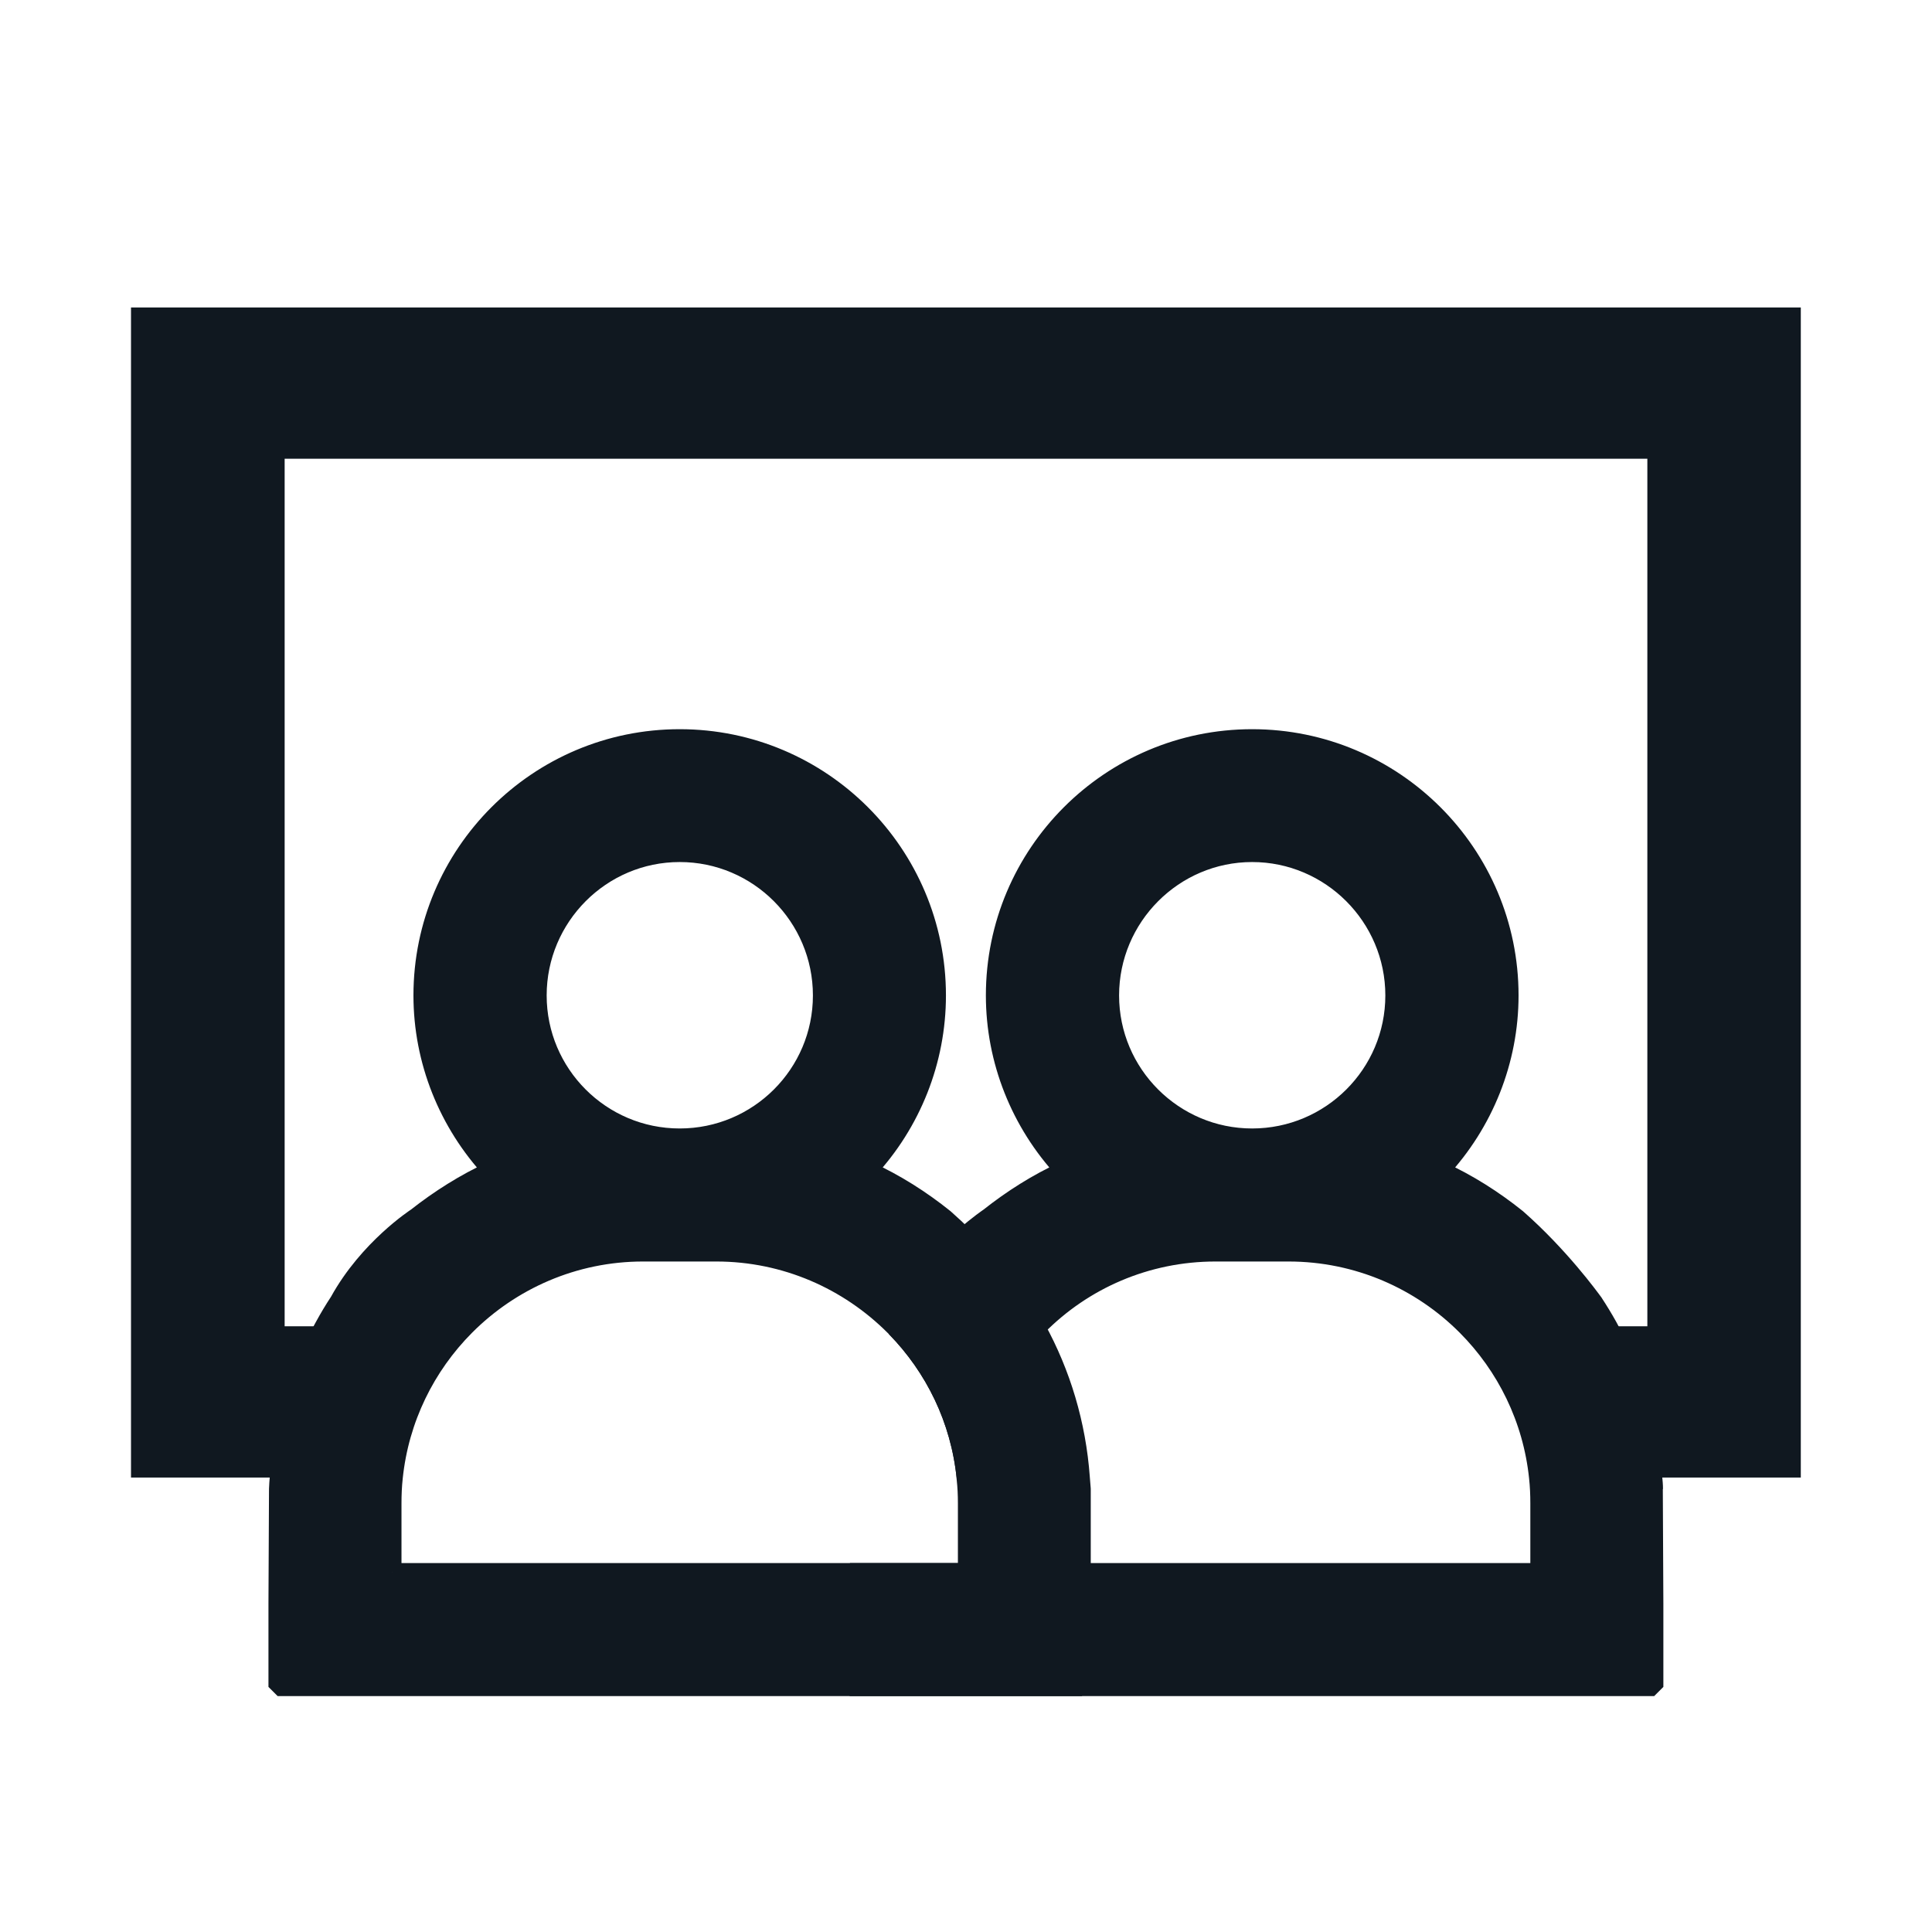
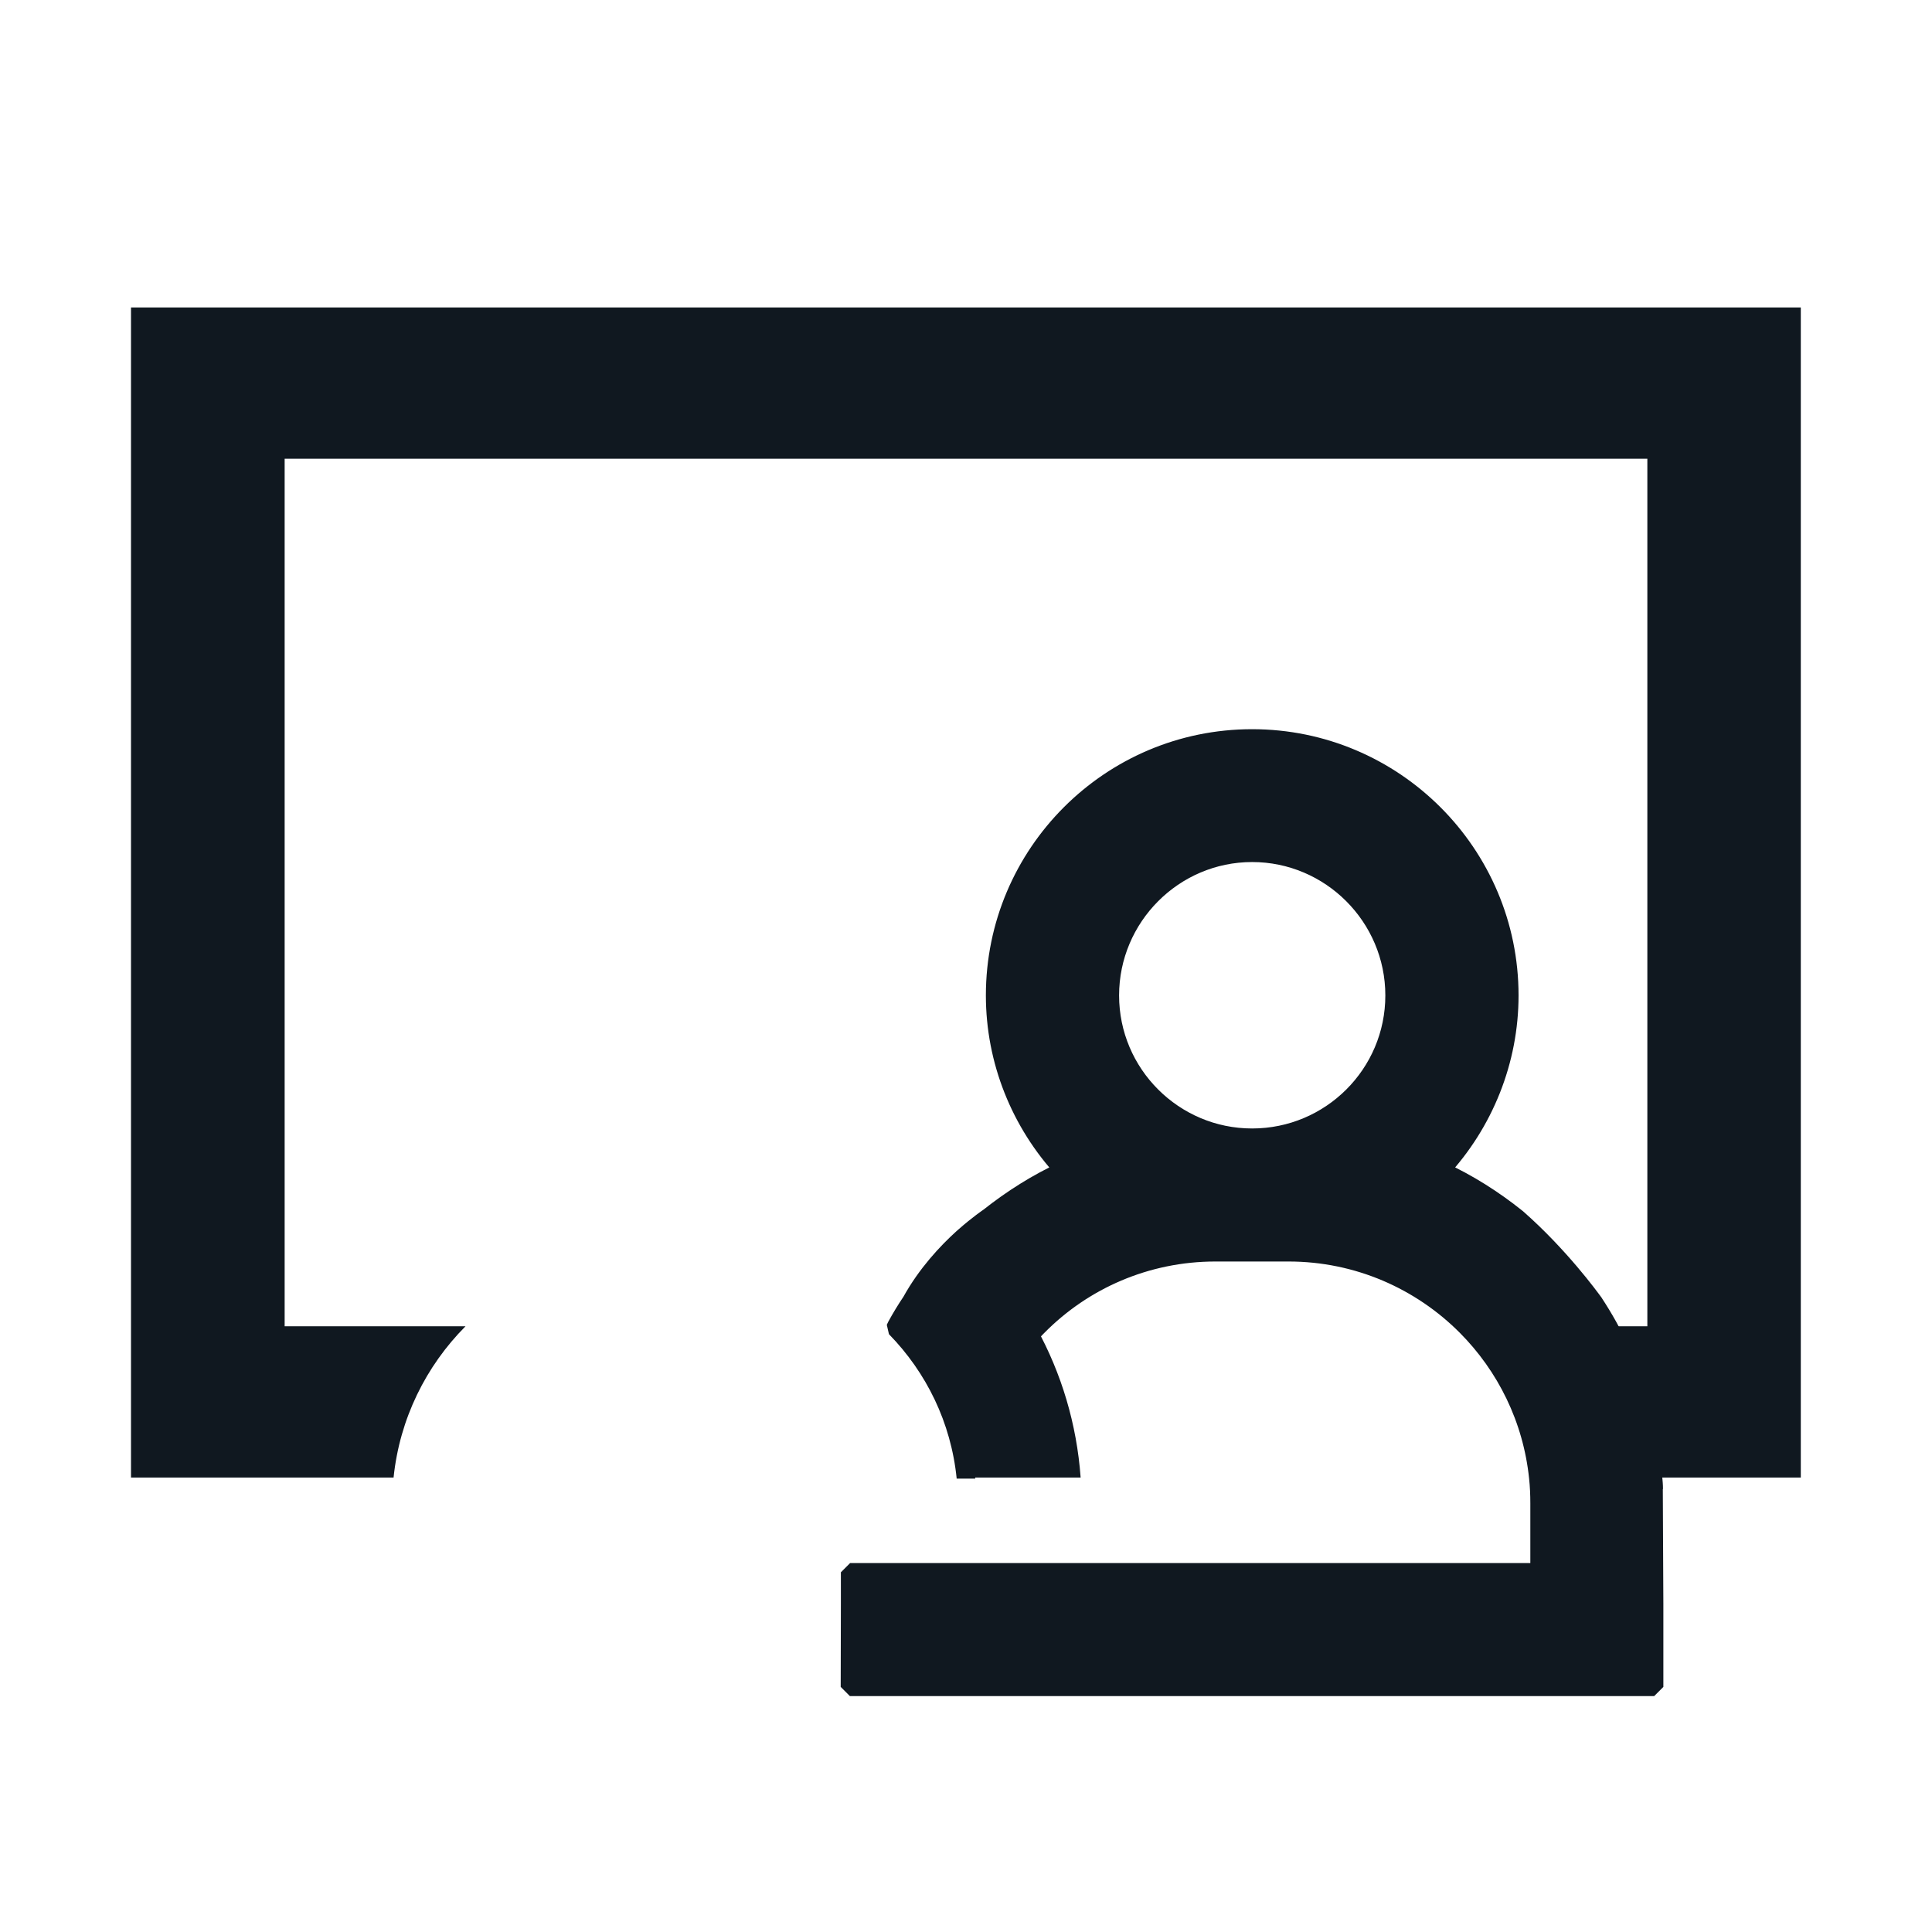
<svg xmlns="http://www.w3.org/2000/svg" id="Layer_1" data-name="Layer 1" viewBox="0 0 105 105">
  <defs>
    <style>
      .cls-1 {
        stroke-width: 0px;
      }

      .cls-1, .cls-2 {
        fill: #101820;
      }

      .cls-2 {
        stroke: #101820;
        stroke-linejoin: bevel;
      }
    </style>
  </defs>
  <path class="cls-1" d="M7.12,16.71v63.59h14.27c.33-3.19,1.76-6.06,3.91-8.22h-9.83V24.93h74.06v47.15h-9.83c2.15,2.16,3.58,5.03,3.91,8.22h14.26V16.71H7.12ZM56.42,72.08h-7.83s.05.05.08.08c2.11,2.16,3.5,4.98,3.82,8.14h6.24c-.21-2.9-1.04-5.66-2.4-8.13l.09-.09ZM48.59,72.08s.05.05.08.08c.01-.03.03-.05.04-.08h-.12Z" />
  <g>
-     <path class="cls-2" d="M52.59,67.4l-.19-.19c-.33-.34-.69-.67-1.06-1l.98,1.07.19.21,2.99,3.29c-.17-.21-1.26-1.73-2.91-3.38ZM58.78,85.45v-4.53c-.02-.21-.03-.42-.05-.62-.21-2.9-1.04-5.66-2.4-8.13-.02-.03-.03-.06-.05-.09-.24-.43-.49-.85-.76-1.27,0,0-.01-.01-.02-.03-.17-.21-1.26-1.73-2.91-3.38l-.19-.19c-.33-.34-.69-.67-1.06-1-1.27-1.02-2.67-1.91-4.18-2.6,2.4-2.58,3.75-5.97,3.75-9.51,0-7.71-6.26-13.97-13.97-13.97s-13.97,6.26-13.97,13.97c0,3.54,1.36,6.93,3.76,9.51-1.48.68-2.85,1.55-4.11,2.54l-4.2,4.58c-.29.44-.56.89-.81,1.35-1.4,2.49-2.25,5.29-2.45,8.22-.02.21-.03.41-.04.62l-.03,6.23v4.53h43.7v-6.23ZM36.94,46.35c4.27,0,7.74,3.48,7.74,7.75s-3.47,7.73-7.74,7.73-7.73-3.47-7.73-7.73,3.46-7.75,7.73-7.75ZM21.32,85.45v-3.75c0-.47.02-.94.07-1.4.33-3.19,1.76-6.06,3.91-8.22,2.47-2.48,5.89-4.02,9.65-4.02h3.98c3.76,0,7.18,1.54,9.66,4.02.03.03.05.05.08.08,2.11,2.16,3.5,4.98,3.82,8.14,0,.02,0,.04,0,.06.05.44.07.88.07,1.34v3.75h-31.25ZM18.42,70.73l4.2-4.58s-2.61,1.69-4.2,4.58Z" />
    <path class="cls-2" d="M82.45,66.21l4.16,4.57c-.2-.27-1.84-2.53-4.16-4.57ZM89.88,80.92c0-.21-.02-.42-.04-.62-.21-2.93-1.06-5.73-2.44-8.22-.24-.43-.5-.86-.77-1.27,0,0,0-.01-.02-.03-.2-.27-1.84-2.53-4.16-4.57-1.27-1.02-2.67-1.91-4.18-2.6,2.4-2.58,3.76-5.97,3.76-9.51,0-7.71-6.27-13.97-13.98-13.97s-13.97,6.26-13.97,13.97c0,3.54,1.36,6.93,3.76,9.51-1.48.68-2.85,1.55-4.1,2.54l-1.15,1.25-.08.09-2.98,3.24c-.29.43-.57.89-.82,1.35-.01.03-.03.05-.04.08,2.11,2.16,3.5,4.98,3.82,8.14,0,.02,0,.04,0,.06,0-.02,0-.04.01-.06.31-3.16,1.71-5.98,3.82-8.13l.09-.09c2.46-2.49,5.88-4.02,9.65-4.02h3.97c3.77,0,7.19,1.54,9.66,4.02,2.15,2.16,3.58,5.03,3.91,8.22.05.46.07.93.07,1.4v3.75h-37.47v1.7s-.01,4.53-.01,4.53h43.71v-4.53l-.03-6.23ZM68.05,61.83c-4.26,0-7.73-3.47-7.73-7.73s3.47-7.75,7.73-7.75,7.74,3.48,7.74,7.75-3.47,7.73-7.74,7.73ZM52.4,67.21s-.05.04-.08.07c-.86.78-1.96,1.95-2.79,3.45l2.98-3.24.08-.09,1.15-1.25s-.57.38-1.34,1.06Z" />
  </g>
</svg>